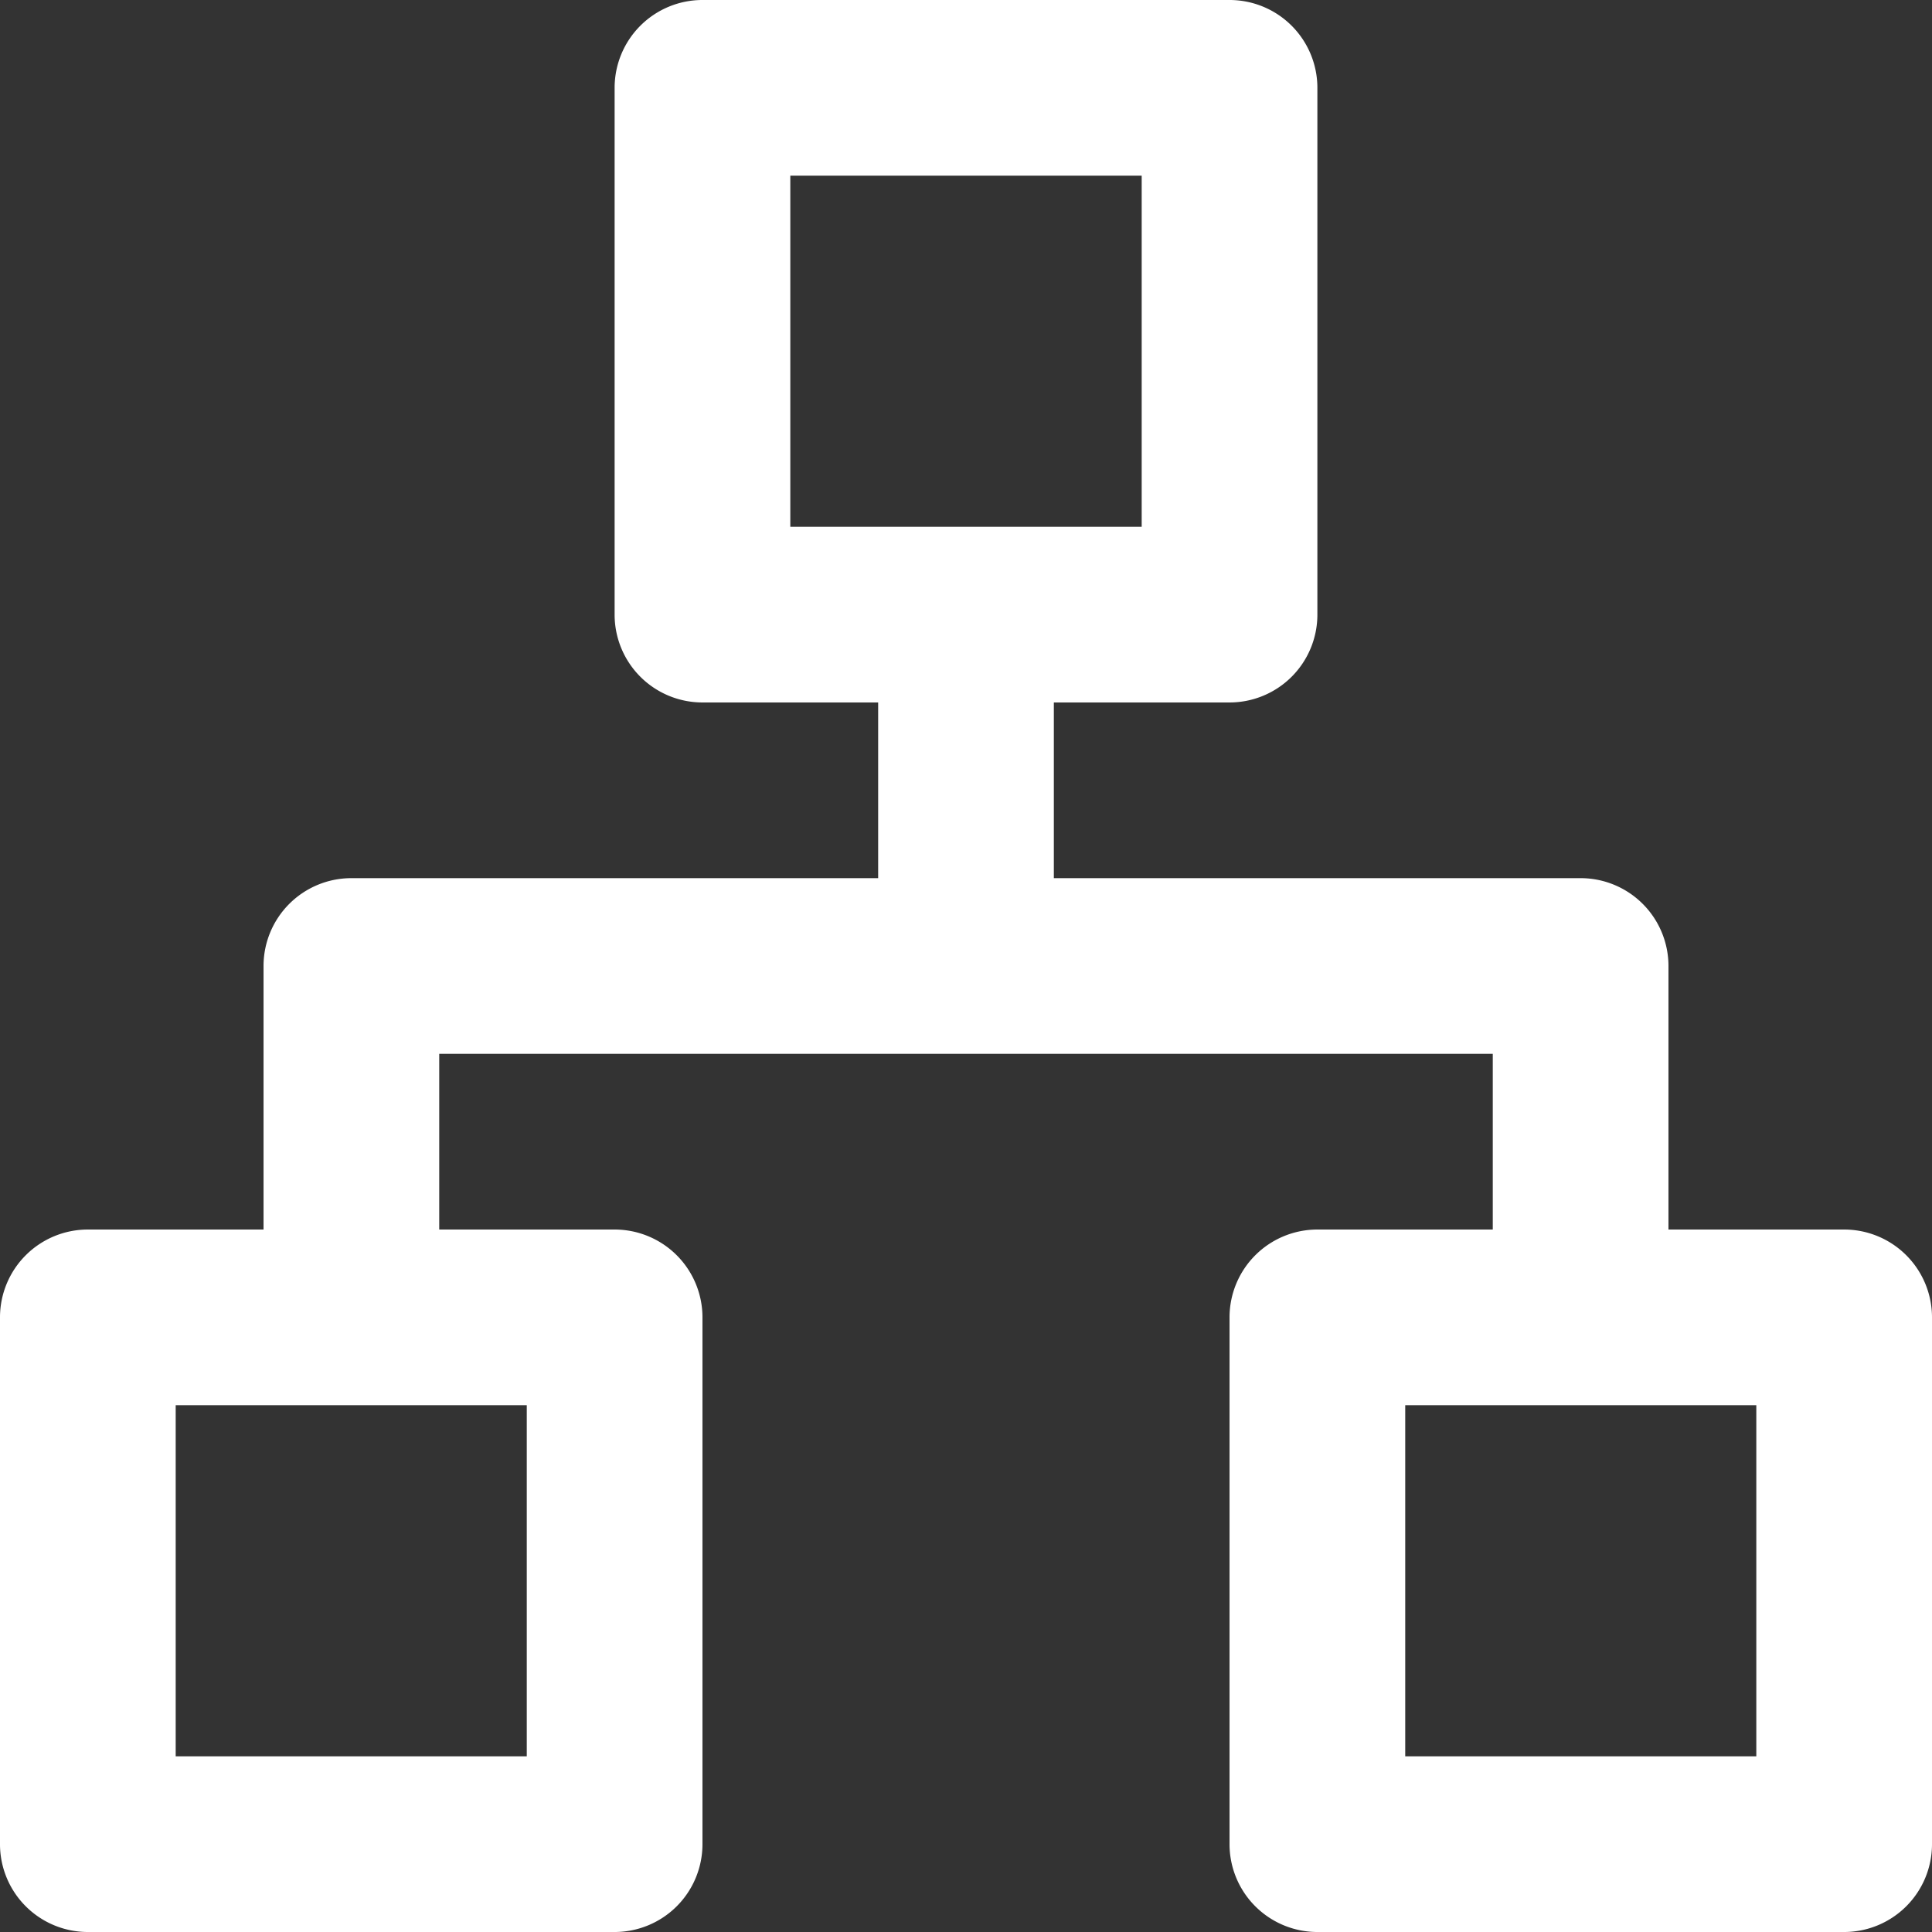
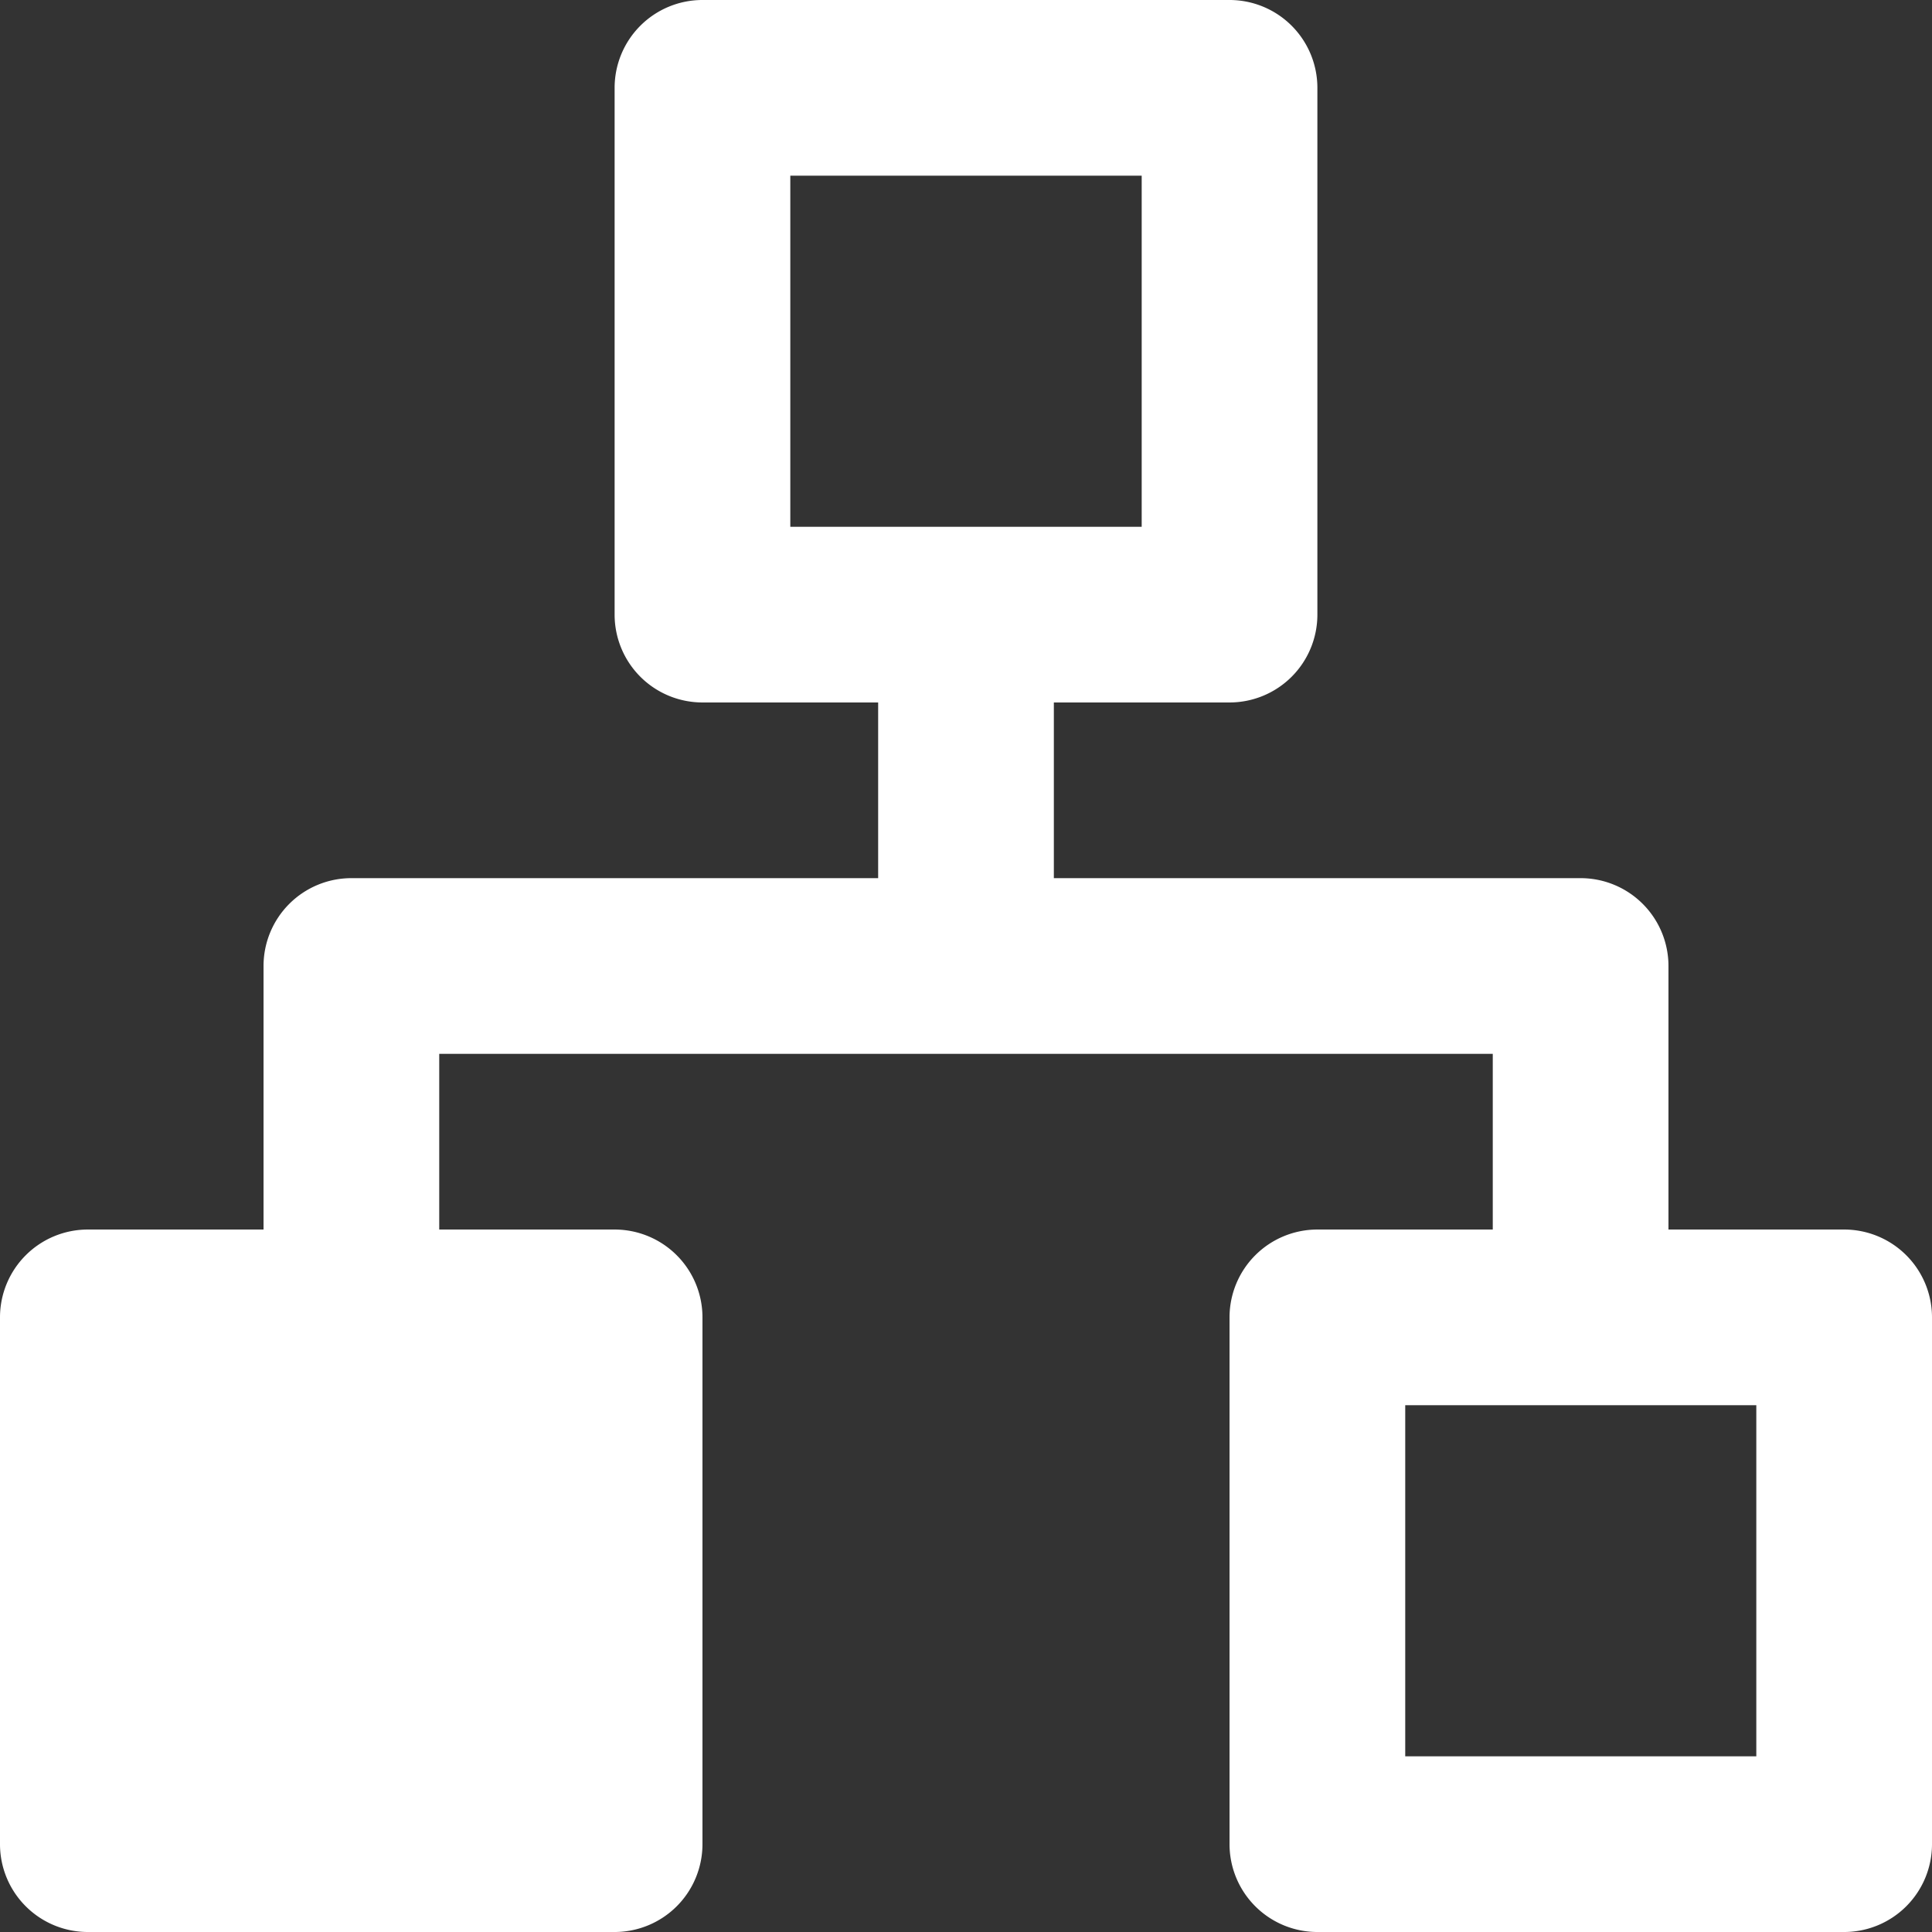
<svg xmlns="http://www.w3.org/2000/svg" id="Layer_1" data-name="Layer 1" viewBox="0 0 64 64">
  <rect x="0" y="0" width="64" height="64" fill="#333333" stroke="none" />
  <defs>
    <style>.cls-1{fill:#fff;}</style>
  </defs>
  <title>decisiones</title>
-   <path class="cls-1" d="M61.09,40.73H55.27V32a2.91,2.91,0,0,0-2.91-2.91H34.91V23.27h5.82a2.91,2.91,0,0,0,2.91-2.91V2.91A2.91,2.91,0,0,0,40.73,0H23.27a2.91,2.91,0,0,0-2.91,2.91V20.36a2.91,2.91,0,0,0,2.91,2.91h5.82v5.82H11.64A2.91,2.91,0,0,0,8.73,32v8.73H2.91A2.91,2.91,0,0,0,0,43.64V61.09A2.91,2.91,0,0,0,2.91,64H20.36a2.91,2.91,0,0,0,2.91-2.91V43.64a2.91,2.91,0,0,0-2.91-2.91H14.55V34.91H49.45v5.82H43.64a2.91,2.91,0,0,0-2.91,2.91V61.09A2.91,2.91,0,0,0,43.64,64H61.09A2.91,2.91,0,0,0,64,61.09V43.64a2.91,2.91,0,0,0-2.91-2.91M17.45,58.18H5.82V46.55H17.45ZM26.18,5.82H37.82V17.45H26.18Zm32,52.36H46.55V46.55H58.18Z" transform="translate(0 0)" />
+   <path class="cls-1" d="M61.09,40.73H55.27V32a2.91,2.91,0,0,0-2.91-2.91H34.91V23.27h5.82a2.91,2.91,0,0,0,2.91-2.91V2.91A2.91,2.91,0,0,0,40.73,0H23.27a2.91,2.91,0,0,0-2.91,2.91V20.36a2.91,2.91,0,0,0,2.91,2.91h5.82v5.82H11.64A2.91,2.91,0,0,0,8.73,32v8.73H2.91A2.91,2.91,0,0,0,0,43.64V61.09A2.91,2.91,0,0,0,2.91,64H20.36a2.91,2.91,0,0,0,2.91-2.91V43.64a2.91,2.91,0,0,0-2.91-2.91H14.55V34.91H49.45v5.82H43.64a2.91,2.91,0,0,0-2.91,2.91V61.09A2.91,2.91,0,0,0,43.64,64H61.09A2.91,2.91,0,0,0,64,61.09V43.64a2.91,2.91,0,0,0-2.91-2.91M17.45,58.18H5.82H17.45ZM26.18,5.82H37.82V17.45H26.18Zm32,52.36H46.55V46.55H58.18Z" transform="translate(0 0)" />
</svg>